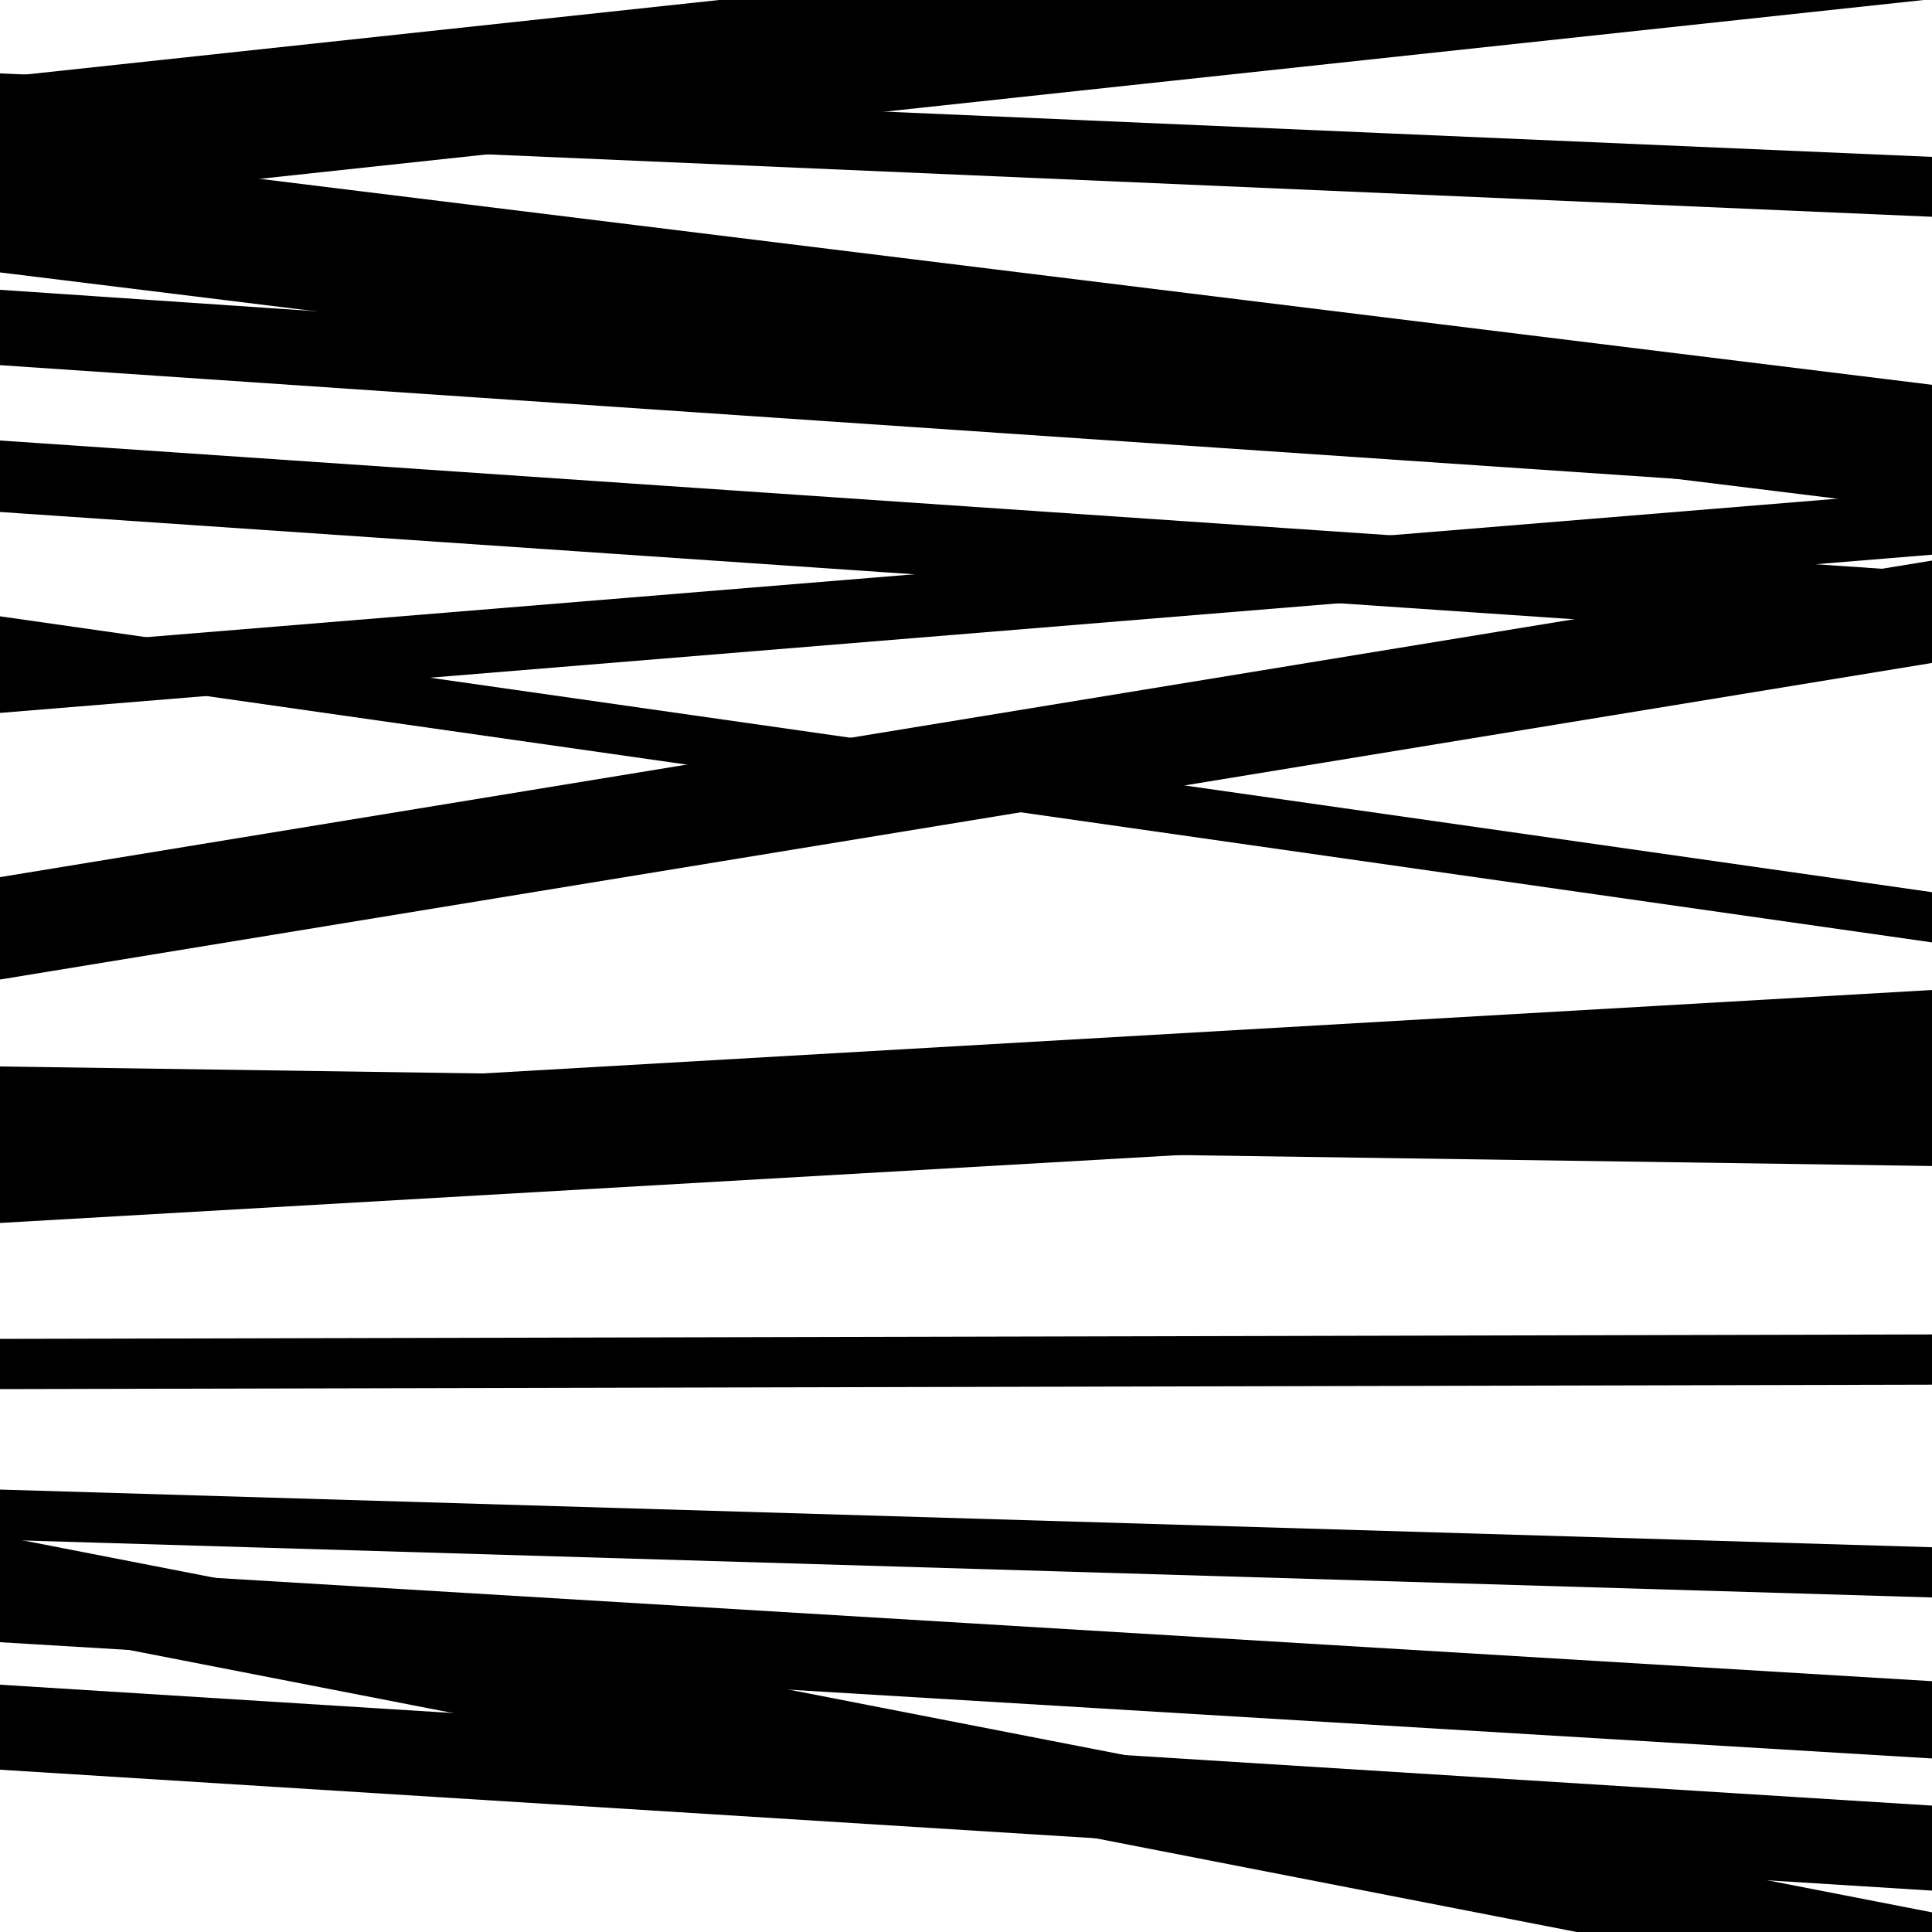
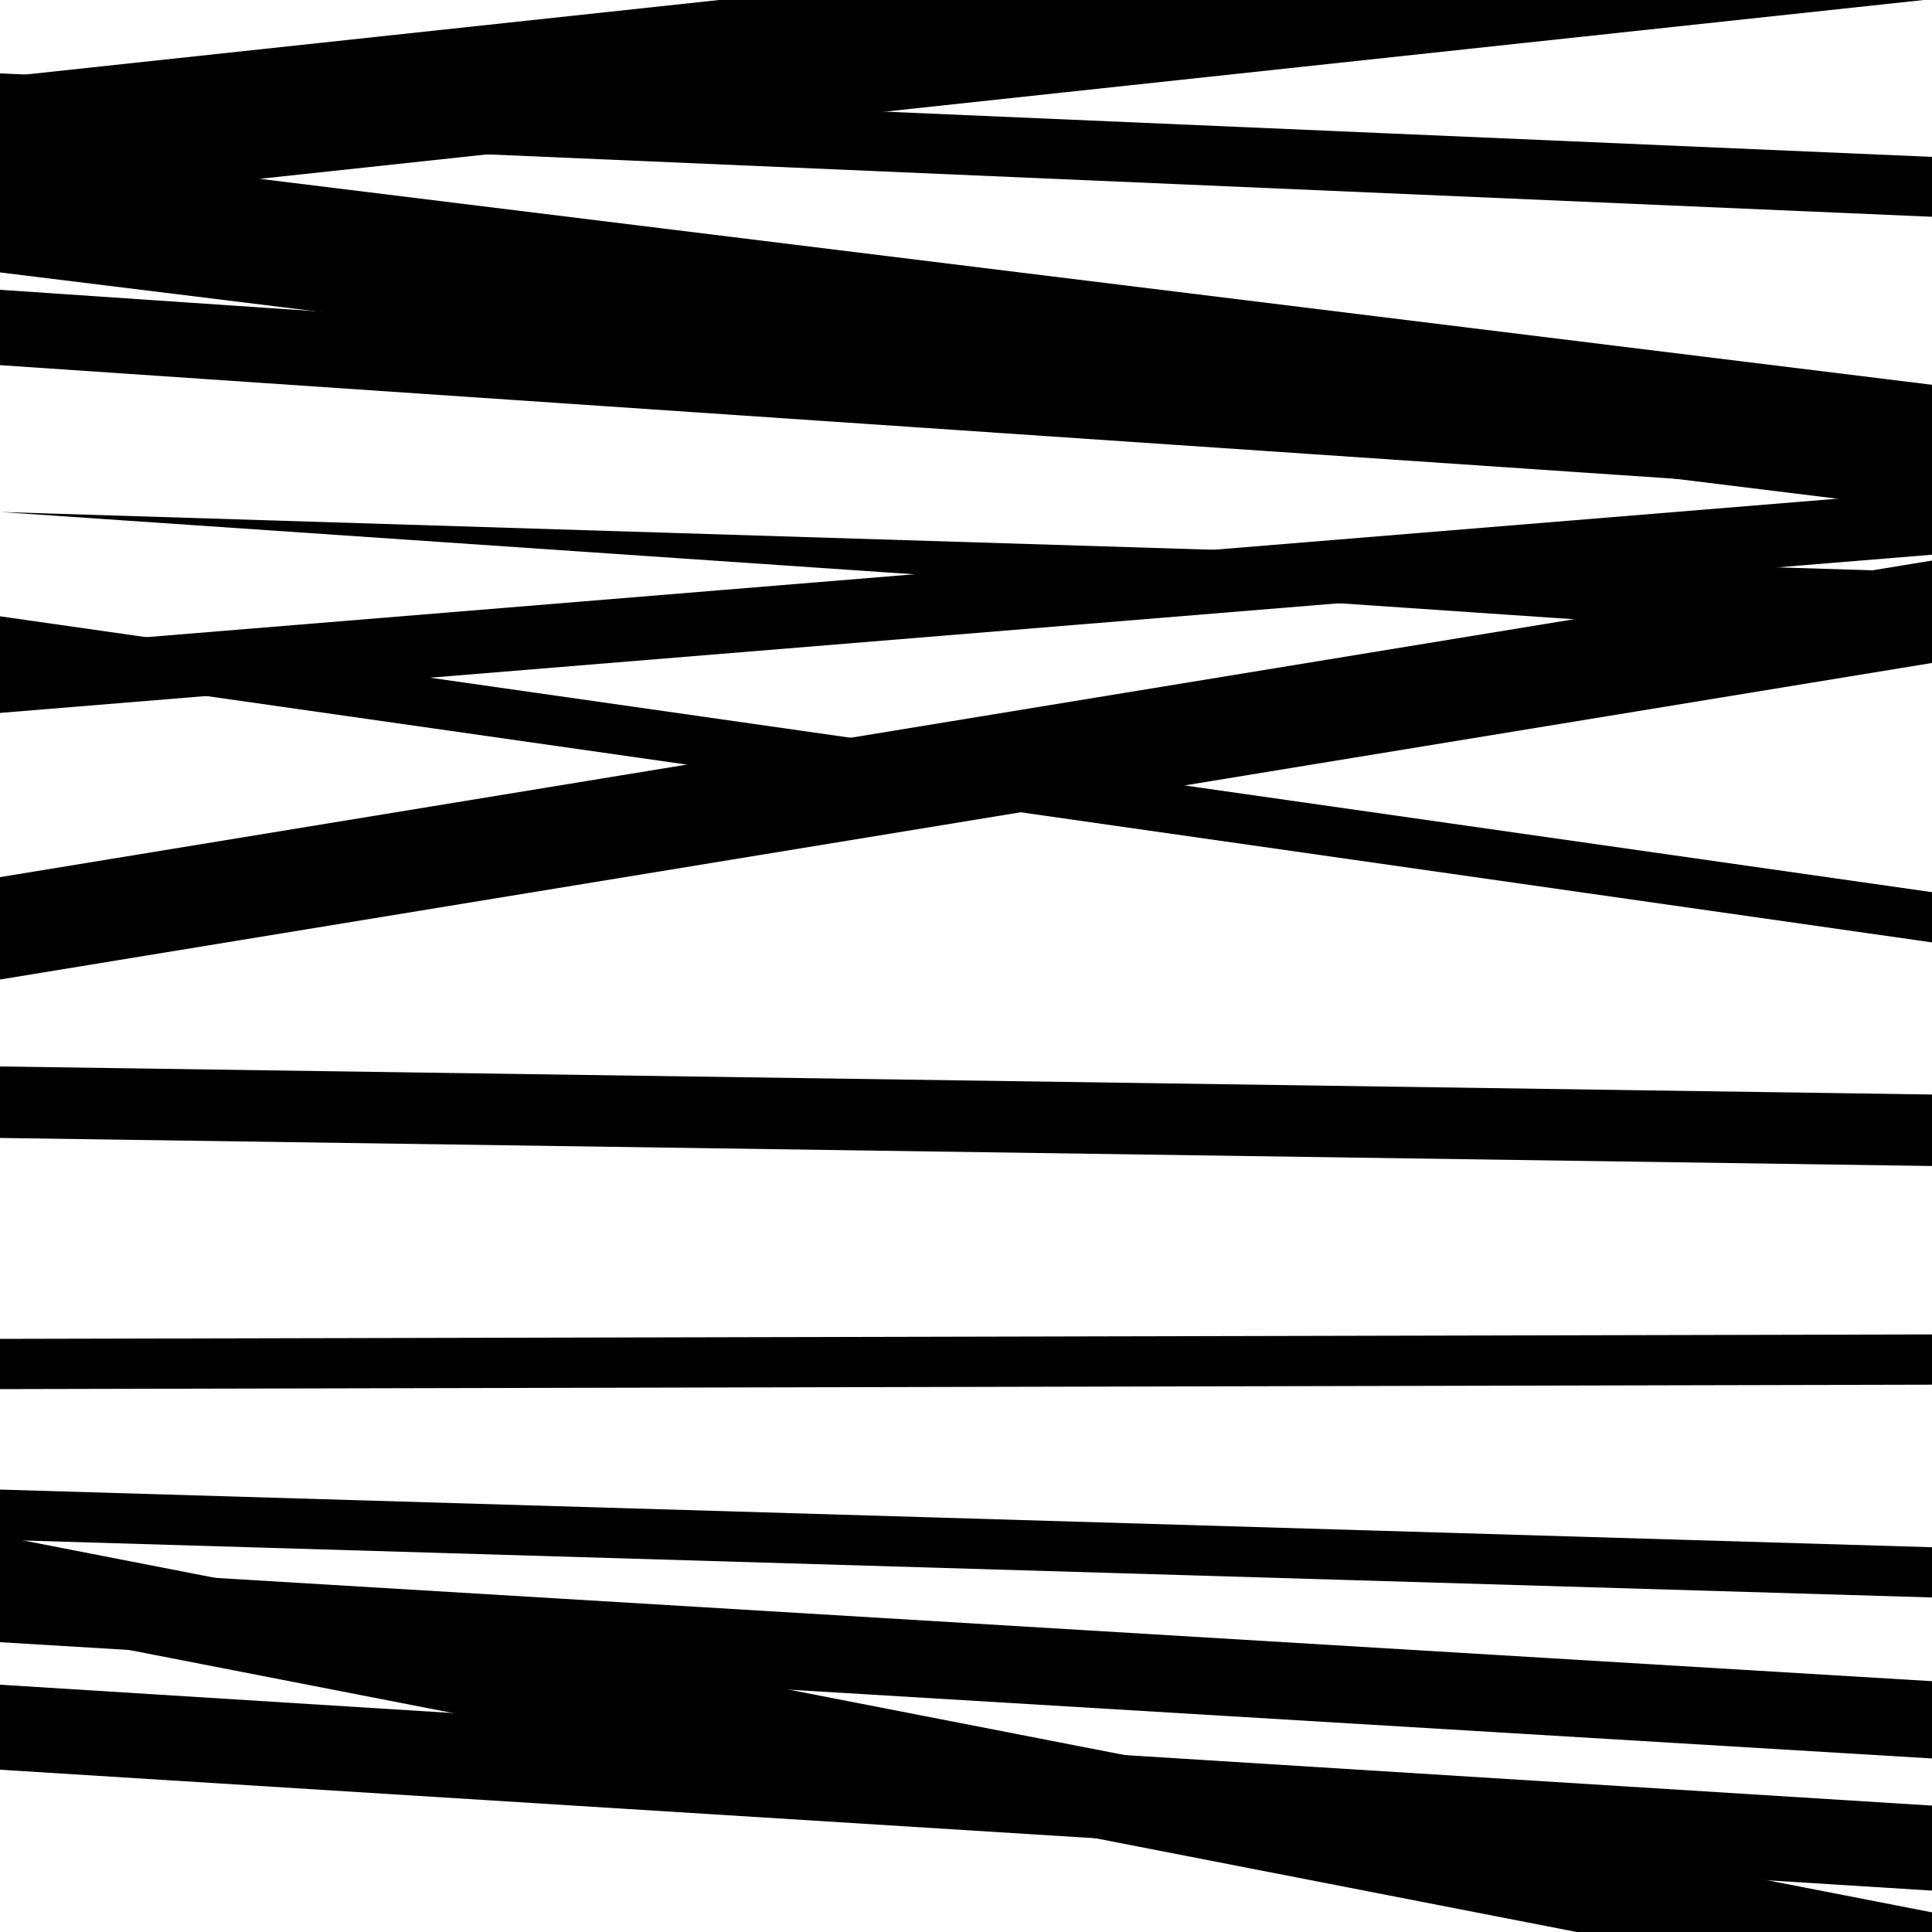
<svg xmlns="http://www.w3.org/2000/svg" viewBox="0 0 1000 1000" height="1000" width="1000">
  <rect x="0" y="0" width="1000" height="1000" fill="#ffffff" />
  <path opacity="0.8" d="M 0 719 L 1000 716.701 L 1000 690.701 L 0 693 Z" fill="hsl(199, 15%, 50%)" />
  <path opacity="0.8" d="M 0 916 L 1000 978.575 L 1000 934.575 L 0 872 Z" fill="hsl(204, 25%, 70%)" />
  <path opacity="0.8" d="M 0 189 L 1000 256.835 L 1000 217.835 L 0 150 Z" fill="hsl(209, 30%, 90%)" />
  <path opacity="0.8" d="M 0 369 L 1000 287.113 L 1000 254.113 L 0 336 Z" fill="hsl(194, 10%, 30%)" />
  <path opacity="0.8" d="M 0 589 L 1000 603.524 L 1000 566.524 L 0 552 Z" fill="hsl(199, 15%, 50%)" />
  <path opacity="0.8" d="M 0 850 L 1000 910.176 L 1000 870.176 L 0 810 Z" fill="hsl(204, 25%, 70%)" />
  <path opacity="0.8" d="M 0 141 L 1000 264.166 L 1000 199.166 L 0 76 Z" fill="hsl(209, 30%, 90%)" />
  <path opacity="0.8" d="M 0 345 L 1000 487.785 L 1000 461.785 L 0 319 Z" fill="hsl(194, 10%, 30%)" />
-   <path opacity="0.8" d="M 0 633 L 1000 575.427 L 1000 512.427 L 0 570 Z" fill="hsl(199, 15%, 50%)" />
  <path opacity="0.8" d="M 0 841 L 1000 1035.83 L 1000 989.83 L 0 795 Z" fill="hsl(204, 25%, 70%)" />
  <path opacity="0.8" d="M 0 69 L 1000 112.202 L 1000 81.202 L 0 38 Z" fill="hsl(209, 30%, 90%)" />
-   <path opacity="0.8" d="M 0 265 L 1000 333.158 L 1000 296.158 L 0 228 Z" fill="hsl(194, 10%, 30%)" />
+   <path opacity="0.8" d="M 0 265 L 1000 333.158 L 1000 296.158 Z" fill="hsl(194, 10%, 30%)" />
  <path opacity="0.8" d="M 0 507 L 1000 343.147 L 1000 290.147 L 0 454 Z" fill="hsl(199, 15%, 50%)" />
  <path opacity="0.8" d="M 0 797 L 1000 826.845 L 1000 800.845 L 0 771 Z" fill="hsl(204, 25%, 70%)" />
  <path opacity="0.8" d="M 0 107 L 1000 -0.464 L 1000 -67.464 L 0 40 Z" fill="hsl(209, 30%, 90%)" />
</svg>